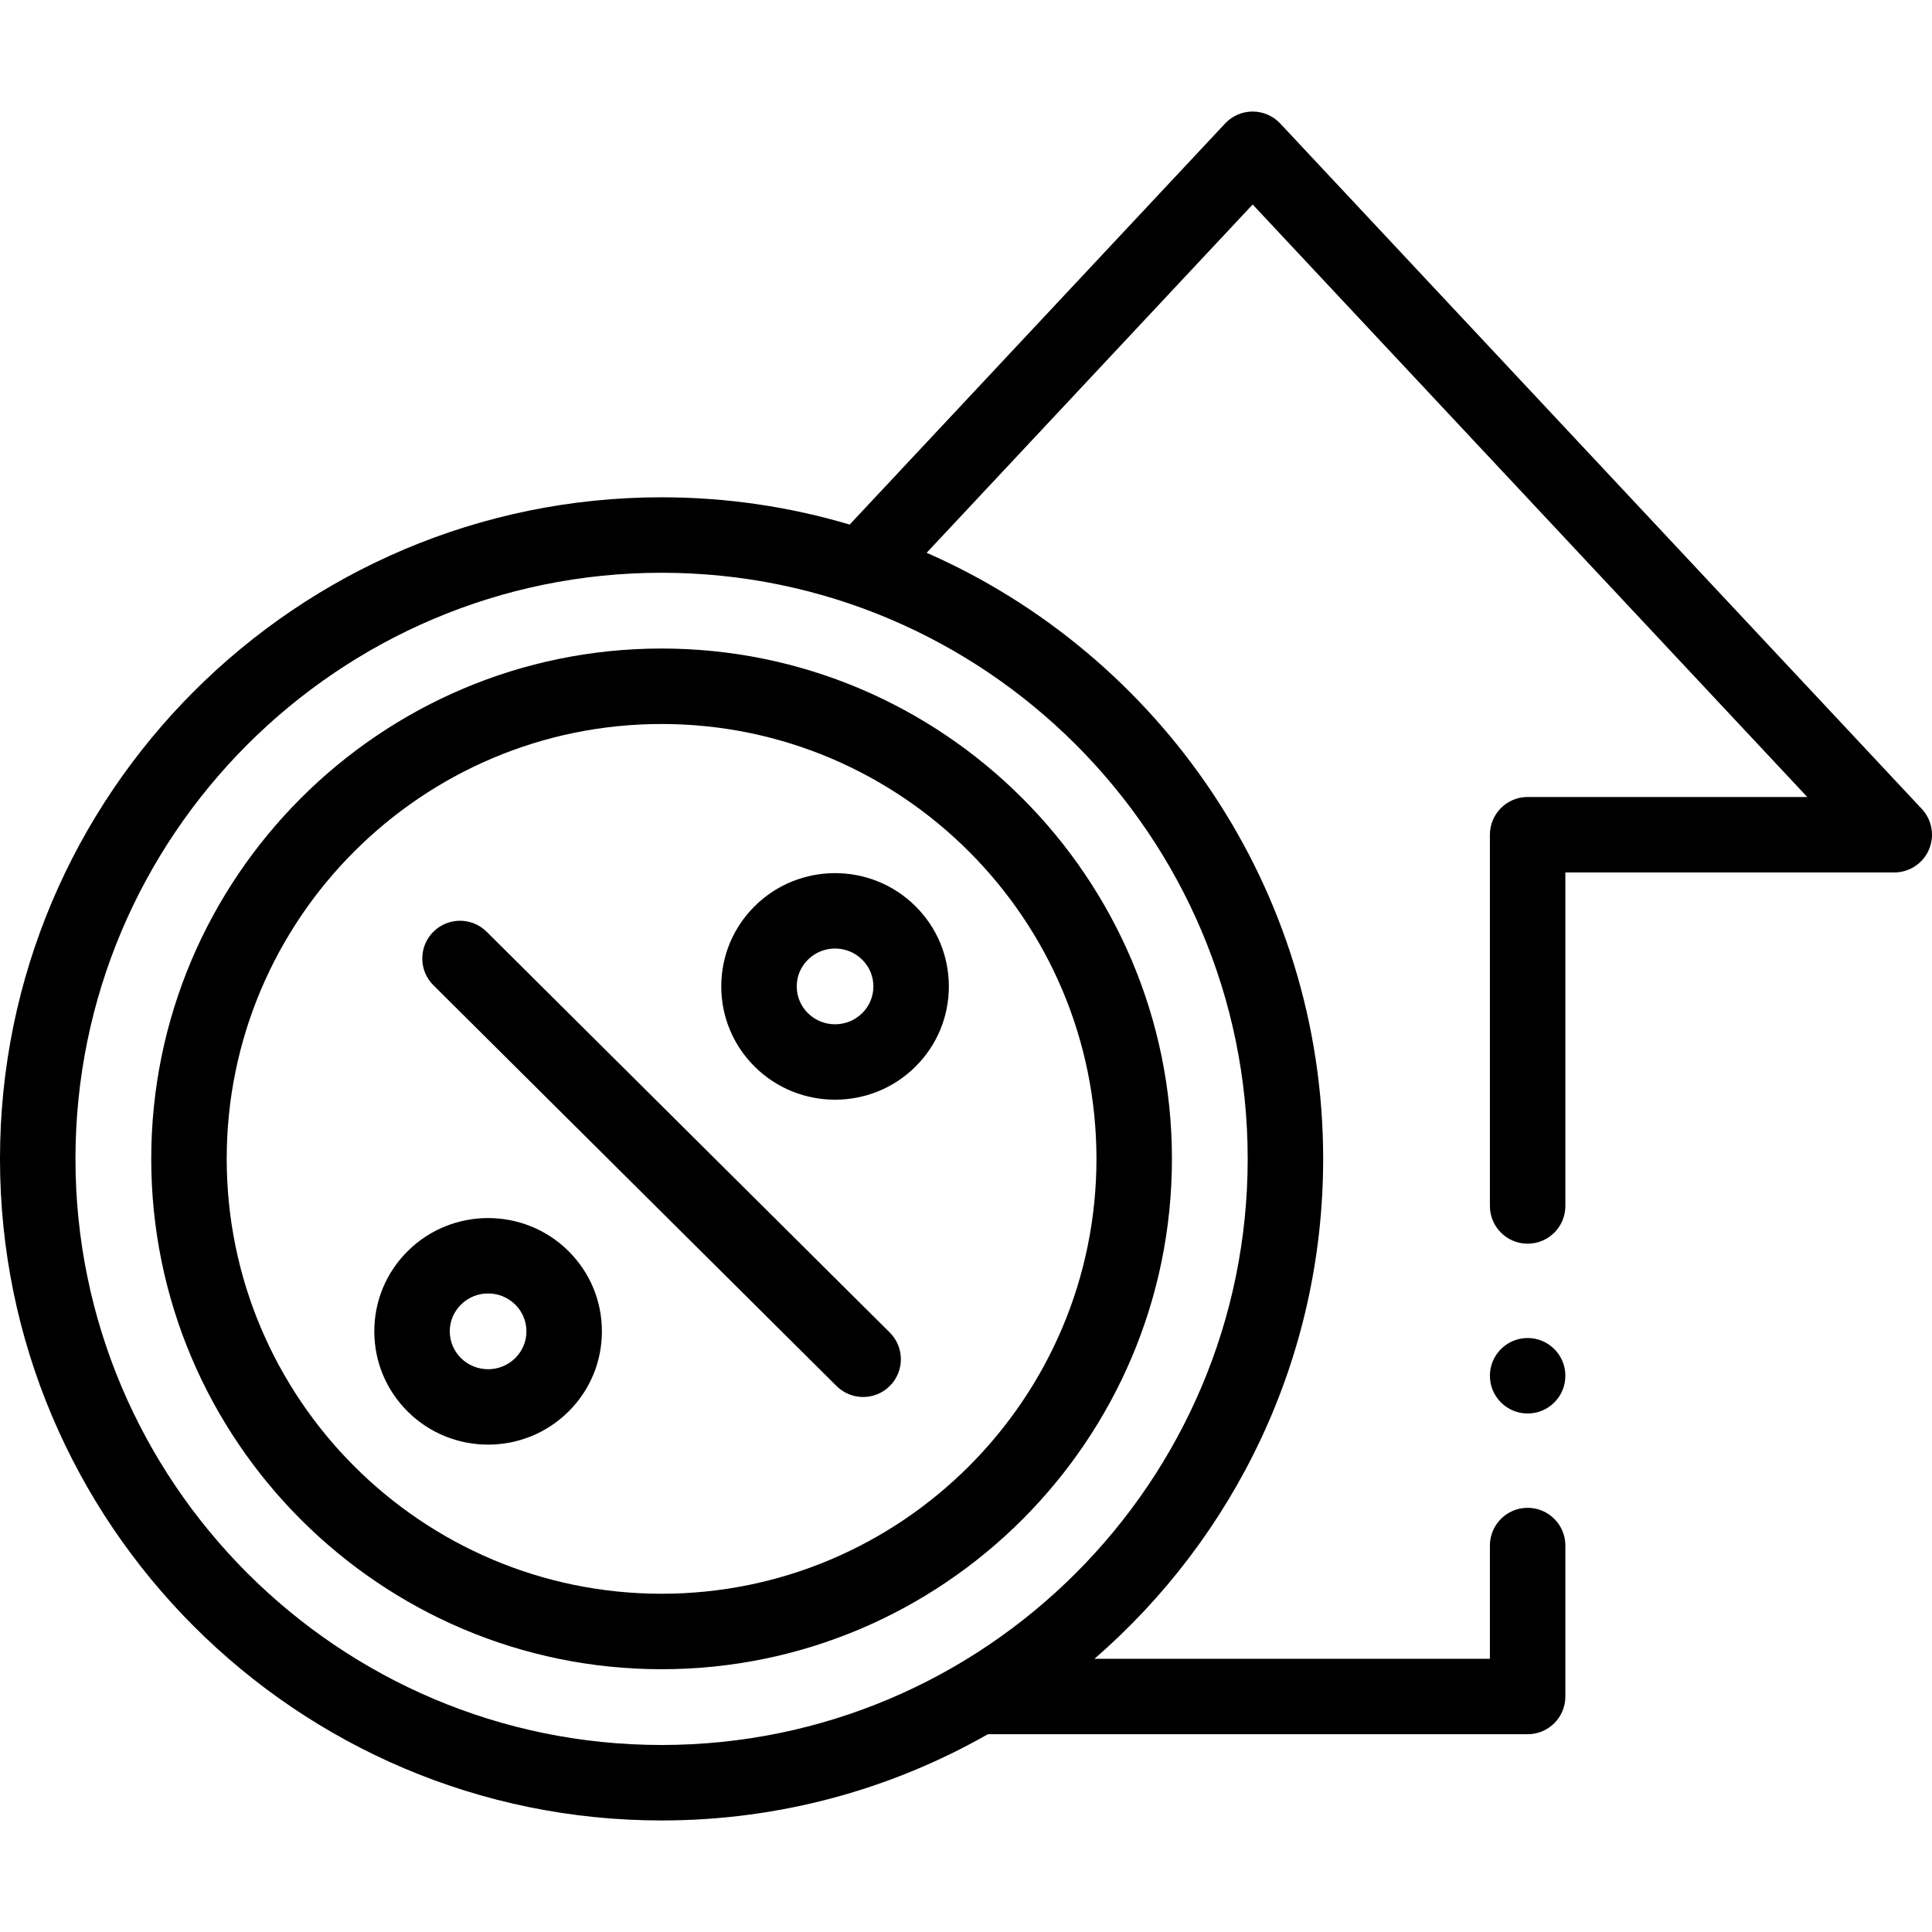
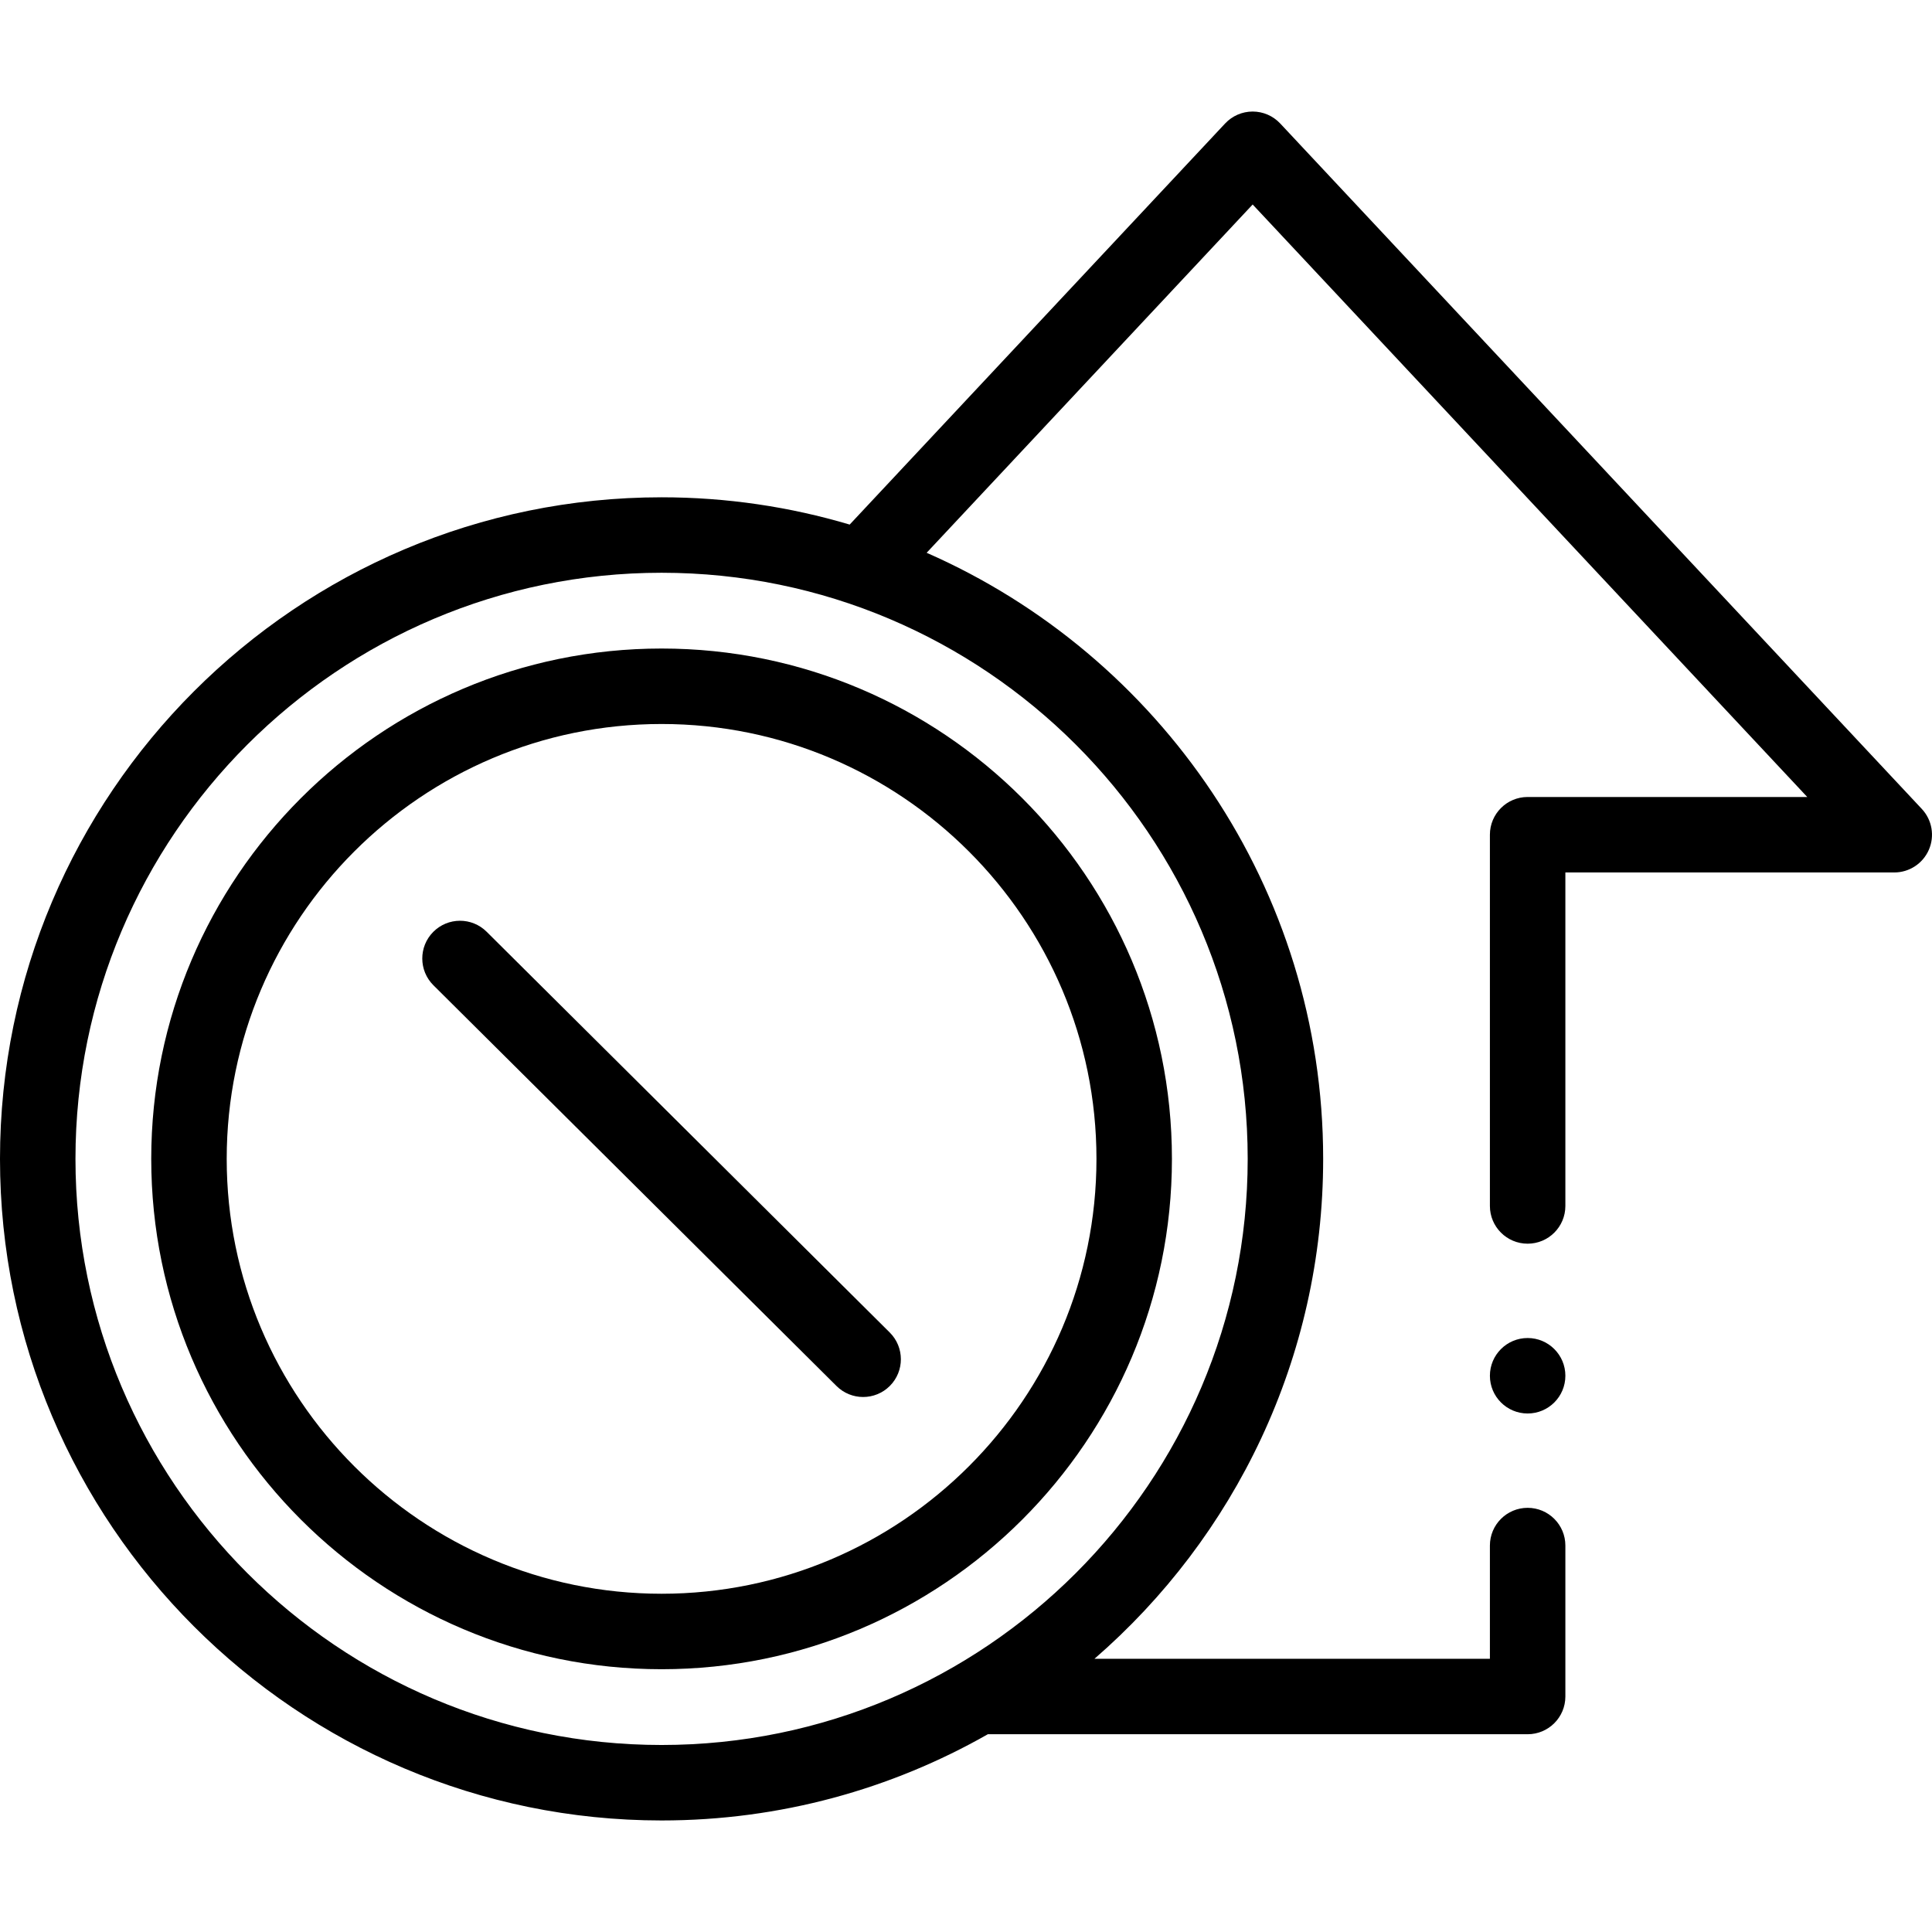
<svg xmlns="http://www.w3.org/2000/svg" id="Capa_1" enable-background="new 0 0 512 512" height="512" viewBox="0 0 512 512" width="512">
  <g>
    <path d="m509.301 214.376-170.03-181.65c-1.891-2.02-4.534-3.167-7.301-3.167s-5.41 1.146-7.301 3.166l-99.496 106.293c-15.807-4.696-32.535-7.23-49.847-7.23-96.675 0-175.326 78.651-175.326 175.326s78.651 175.326 175.326 175.326c31.421 0 60.934-8.315 86.465-22.851h143.049c5.522 0 10-4.477 10-10v-40c0-5.523-4.478-10-10-10s-10 4.477-10 10v30h-104.788c37.099-32.172 60.601-79.63 60.601-132.475 0-71.707-43.278-133.487-105.081-160.621l86.398-92.3 146.972 157.017h-74.102c-5.522 0-10 4.477-10 10v98.38c0 5.523 4.478 10 10 10s10-4.477 10-10v-88.38h87.16c3.984 0 7.589-2.366 9.174-6.021 1.586-3.656.849-7.904-1.873-10.813zm-178.649 92.738c0 85.647-69.679 155.326-155.326 155.326s-155.326-69.679-155.326-155.326 69.679-155.326 155.326-155.326c85.648 0 155.326 69.679 155.326 155.326z" />
    <circle cx="404.84" cy="364.59" r="10" />
    <path d="m40.079 307.114c0 74.576 60.672 135.247 135.247 135.247s135.247-60.671 135.247-135.247-60.672-135.247-135.247-135.247-135.247 60.671-135.247 135.247zm250.494 0c0 63.547-51.699 115.247-115.247 115.247s-115.247-51.7-115.247-115.247 51.699-115.247 115.247-115.247 115.247 51.7 115.247 115.247z" />
-     <path d="m150.656 331.557c-11.747-11.679-30.86-11.679-42.607-.001-5.709 5.676-8.854 13.228-8.854 21.263s3.145 15.585 8.854 21.261c5.874 5.841 13.588 8.761 21.304 8.76 7.714 0 15.431-2.92 21.303-8.759 5.71-5.676 8.854-13.227 8.854-21.261 0-8.036-3.145-15.587-8.854-21.263zm-14.101 28.341c-3.971 3.948-10.433 3.949-14.405 0-1.904-1.894-2.954-4.408-2.954-7.078s1.05-5.185 2.955-7.079c1.985-1.974 4.594-2.961 7.202-2.961s5.217.987 7.202 2.961v.001c1.905 1.894 2.955 4.408 2.955 7.079 0 2.668-1.05 5.182-2.955 7.077z" />
-     <path d="m221.299 291.43c7.716 0 15.431-2.92 21.305-8.759 5.709-5.676 8.853-13.227 8.853-21.261 0-8.035-3.144-15.585-8.853-21.261 0-.001 0-.001 0-.001-11.748-11.678-30.861-11.679-42.607 0-5.71 5.676-8.854 13.227-8.854 21.262s3.145 15.586 8.854 21.262c5.872 5.838 13.587 8.758 21.302 8.758zm-7.202-37.099c1.985-1.975 4.594-2.961 7.202-2.961 2.609 0 5.218.987 7.203 2.961 1.905 1.894 2.954 4.408 2.954 7.078 0 2.671-1.049 5.185-2.954 7.078-3.971 3.95-10.434 3.948-14.406 0-1.904-1.894-2.954-4.408-2.954-7.078s1.049-5.184 2.955-7.078z" />
    <path d="m128.96 246.918c-3.917-3.893-10.249-3.876-14.143.042-3.894 3.916-3.875 10.248.041 14.142l106.833 106.209c1.951 1.94 4.501 2.908 7.051 2.908 2.568 0 5.138-.984 7.092-2.95 3.893-3.917 3.875-10.248-.041-14.142z" />
  </g>
</svg>